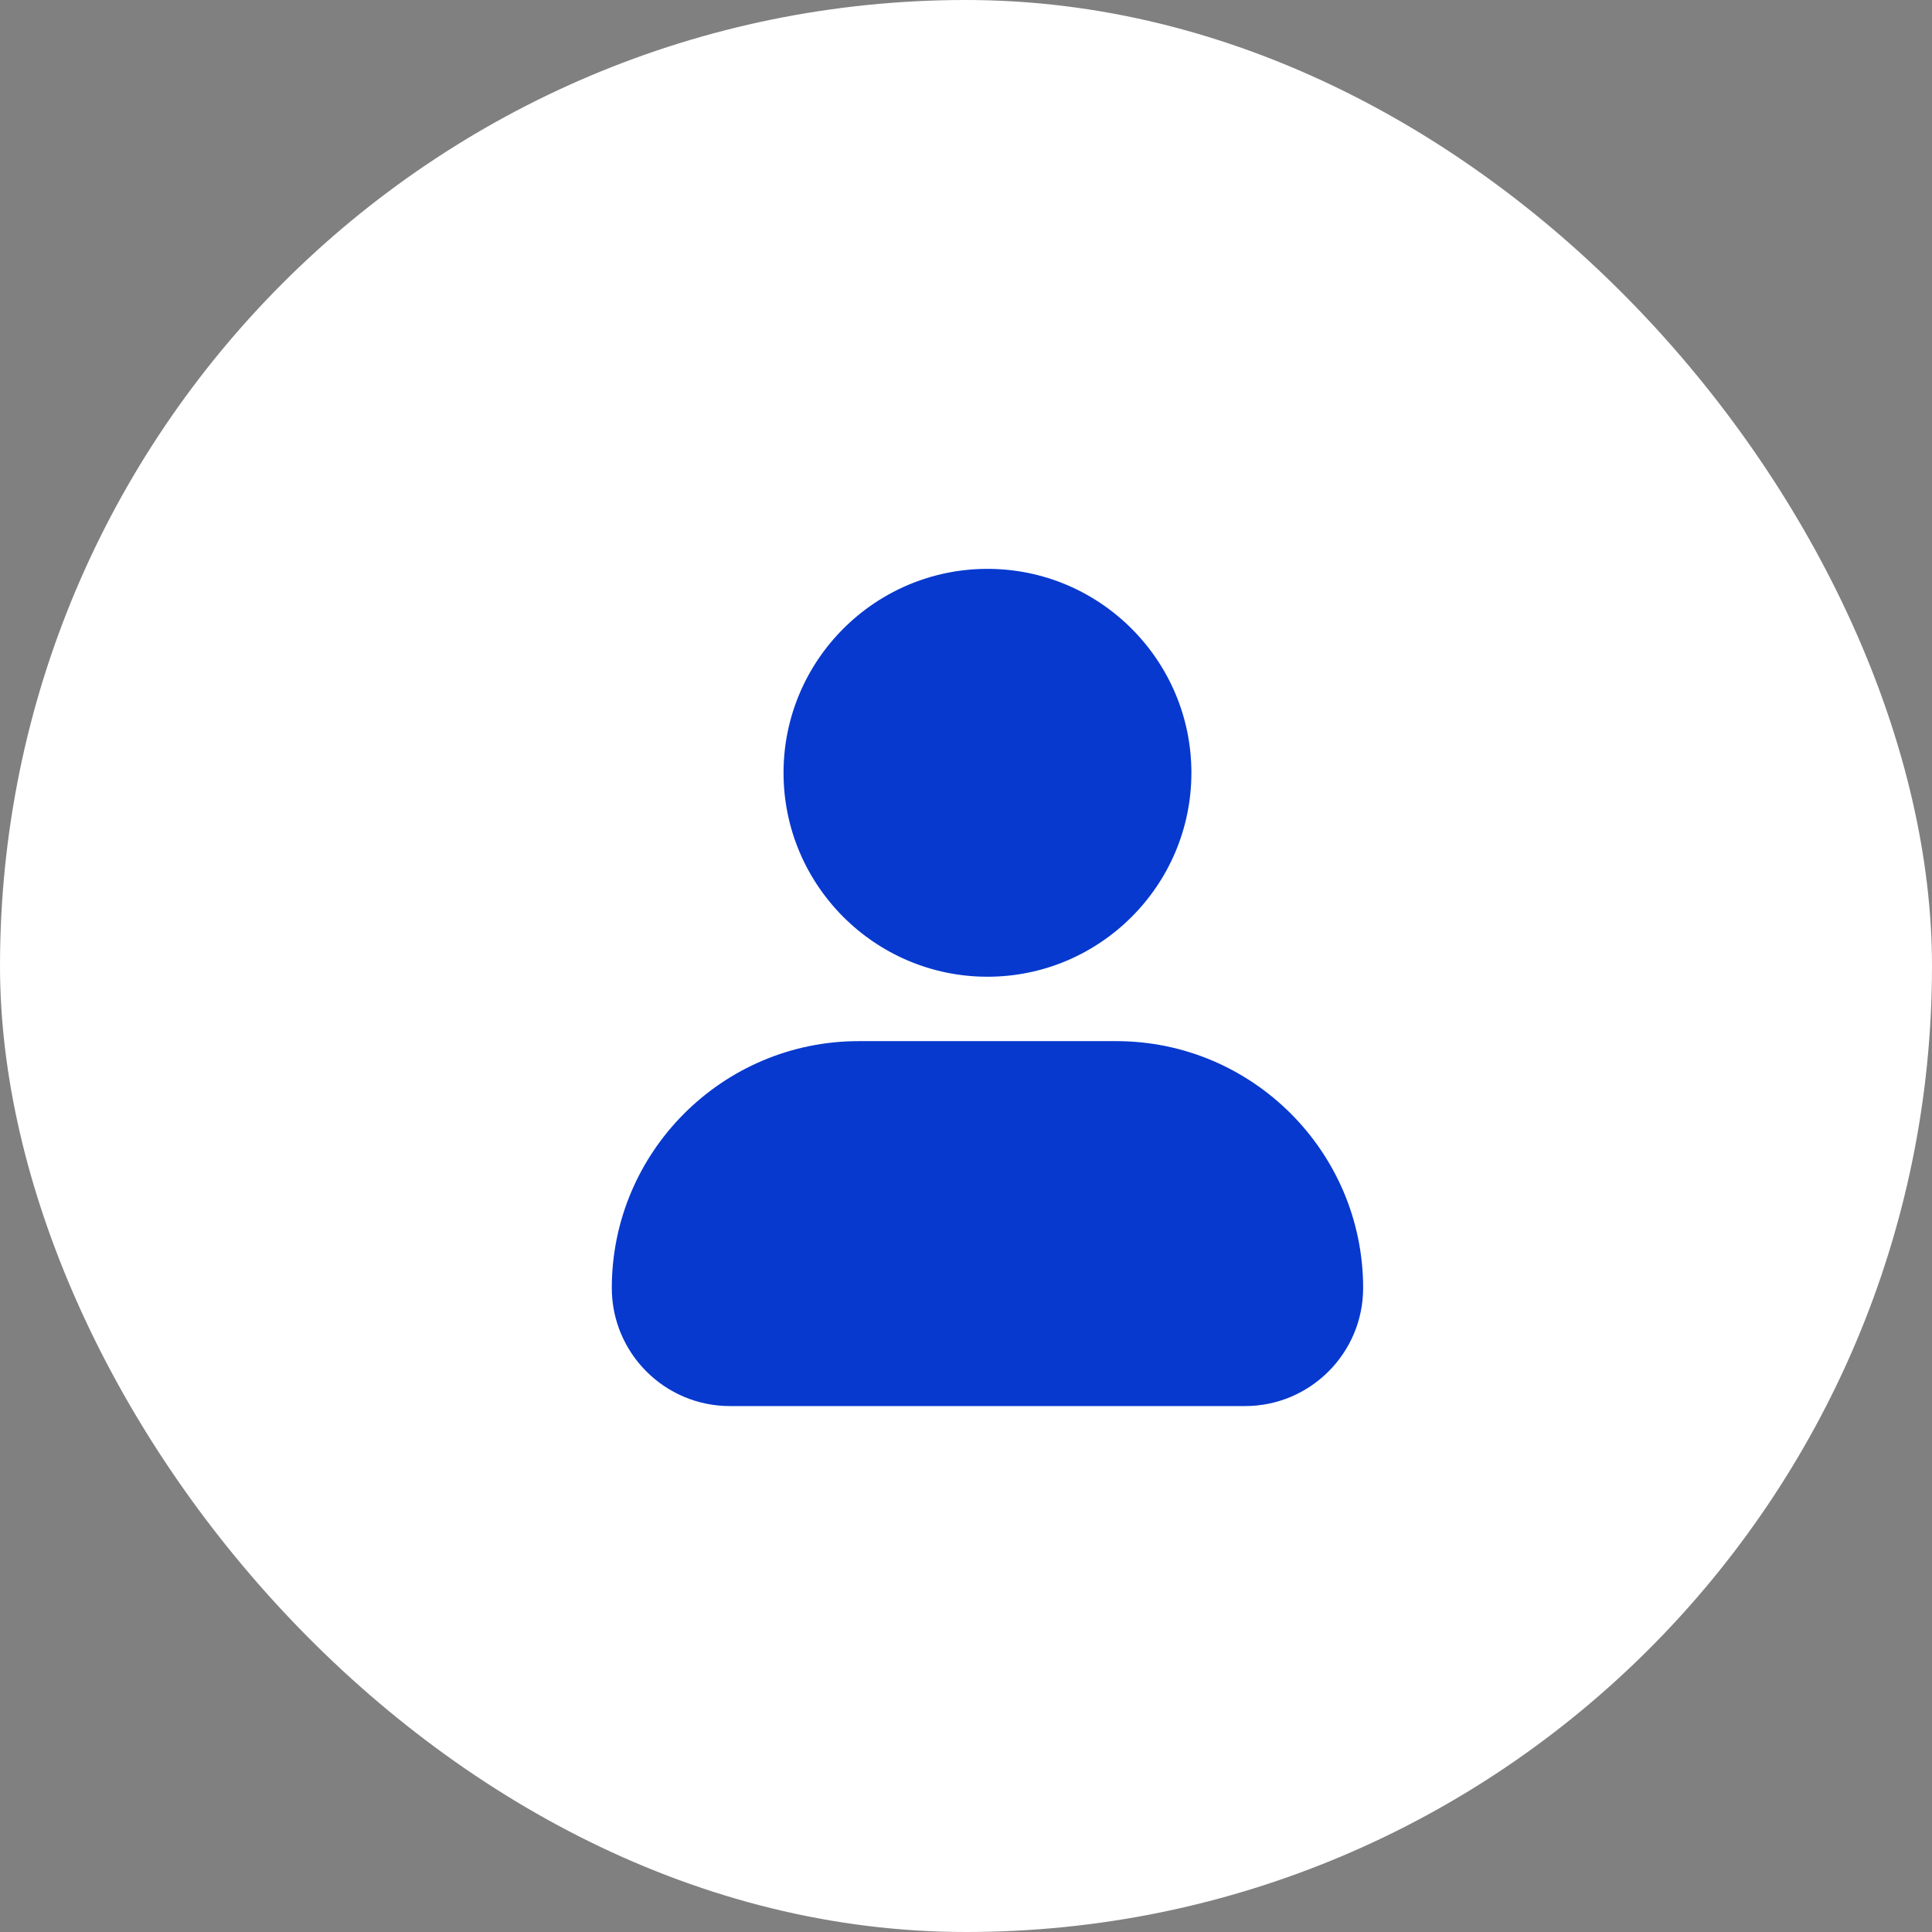
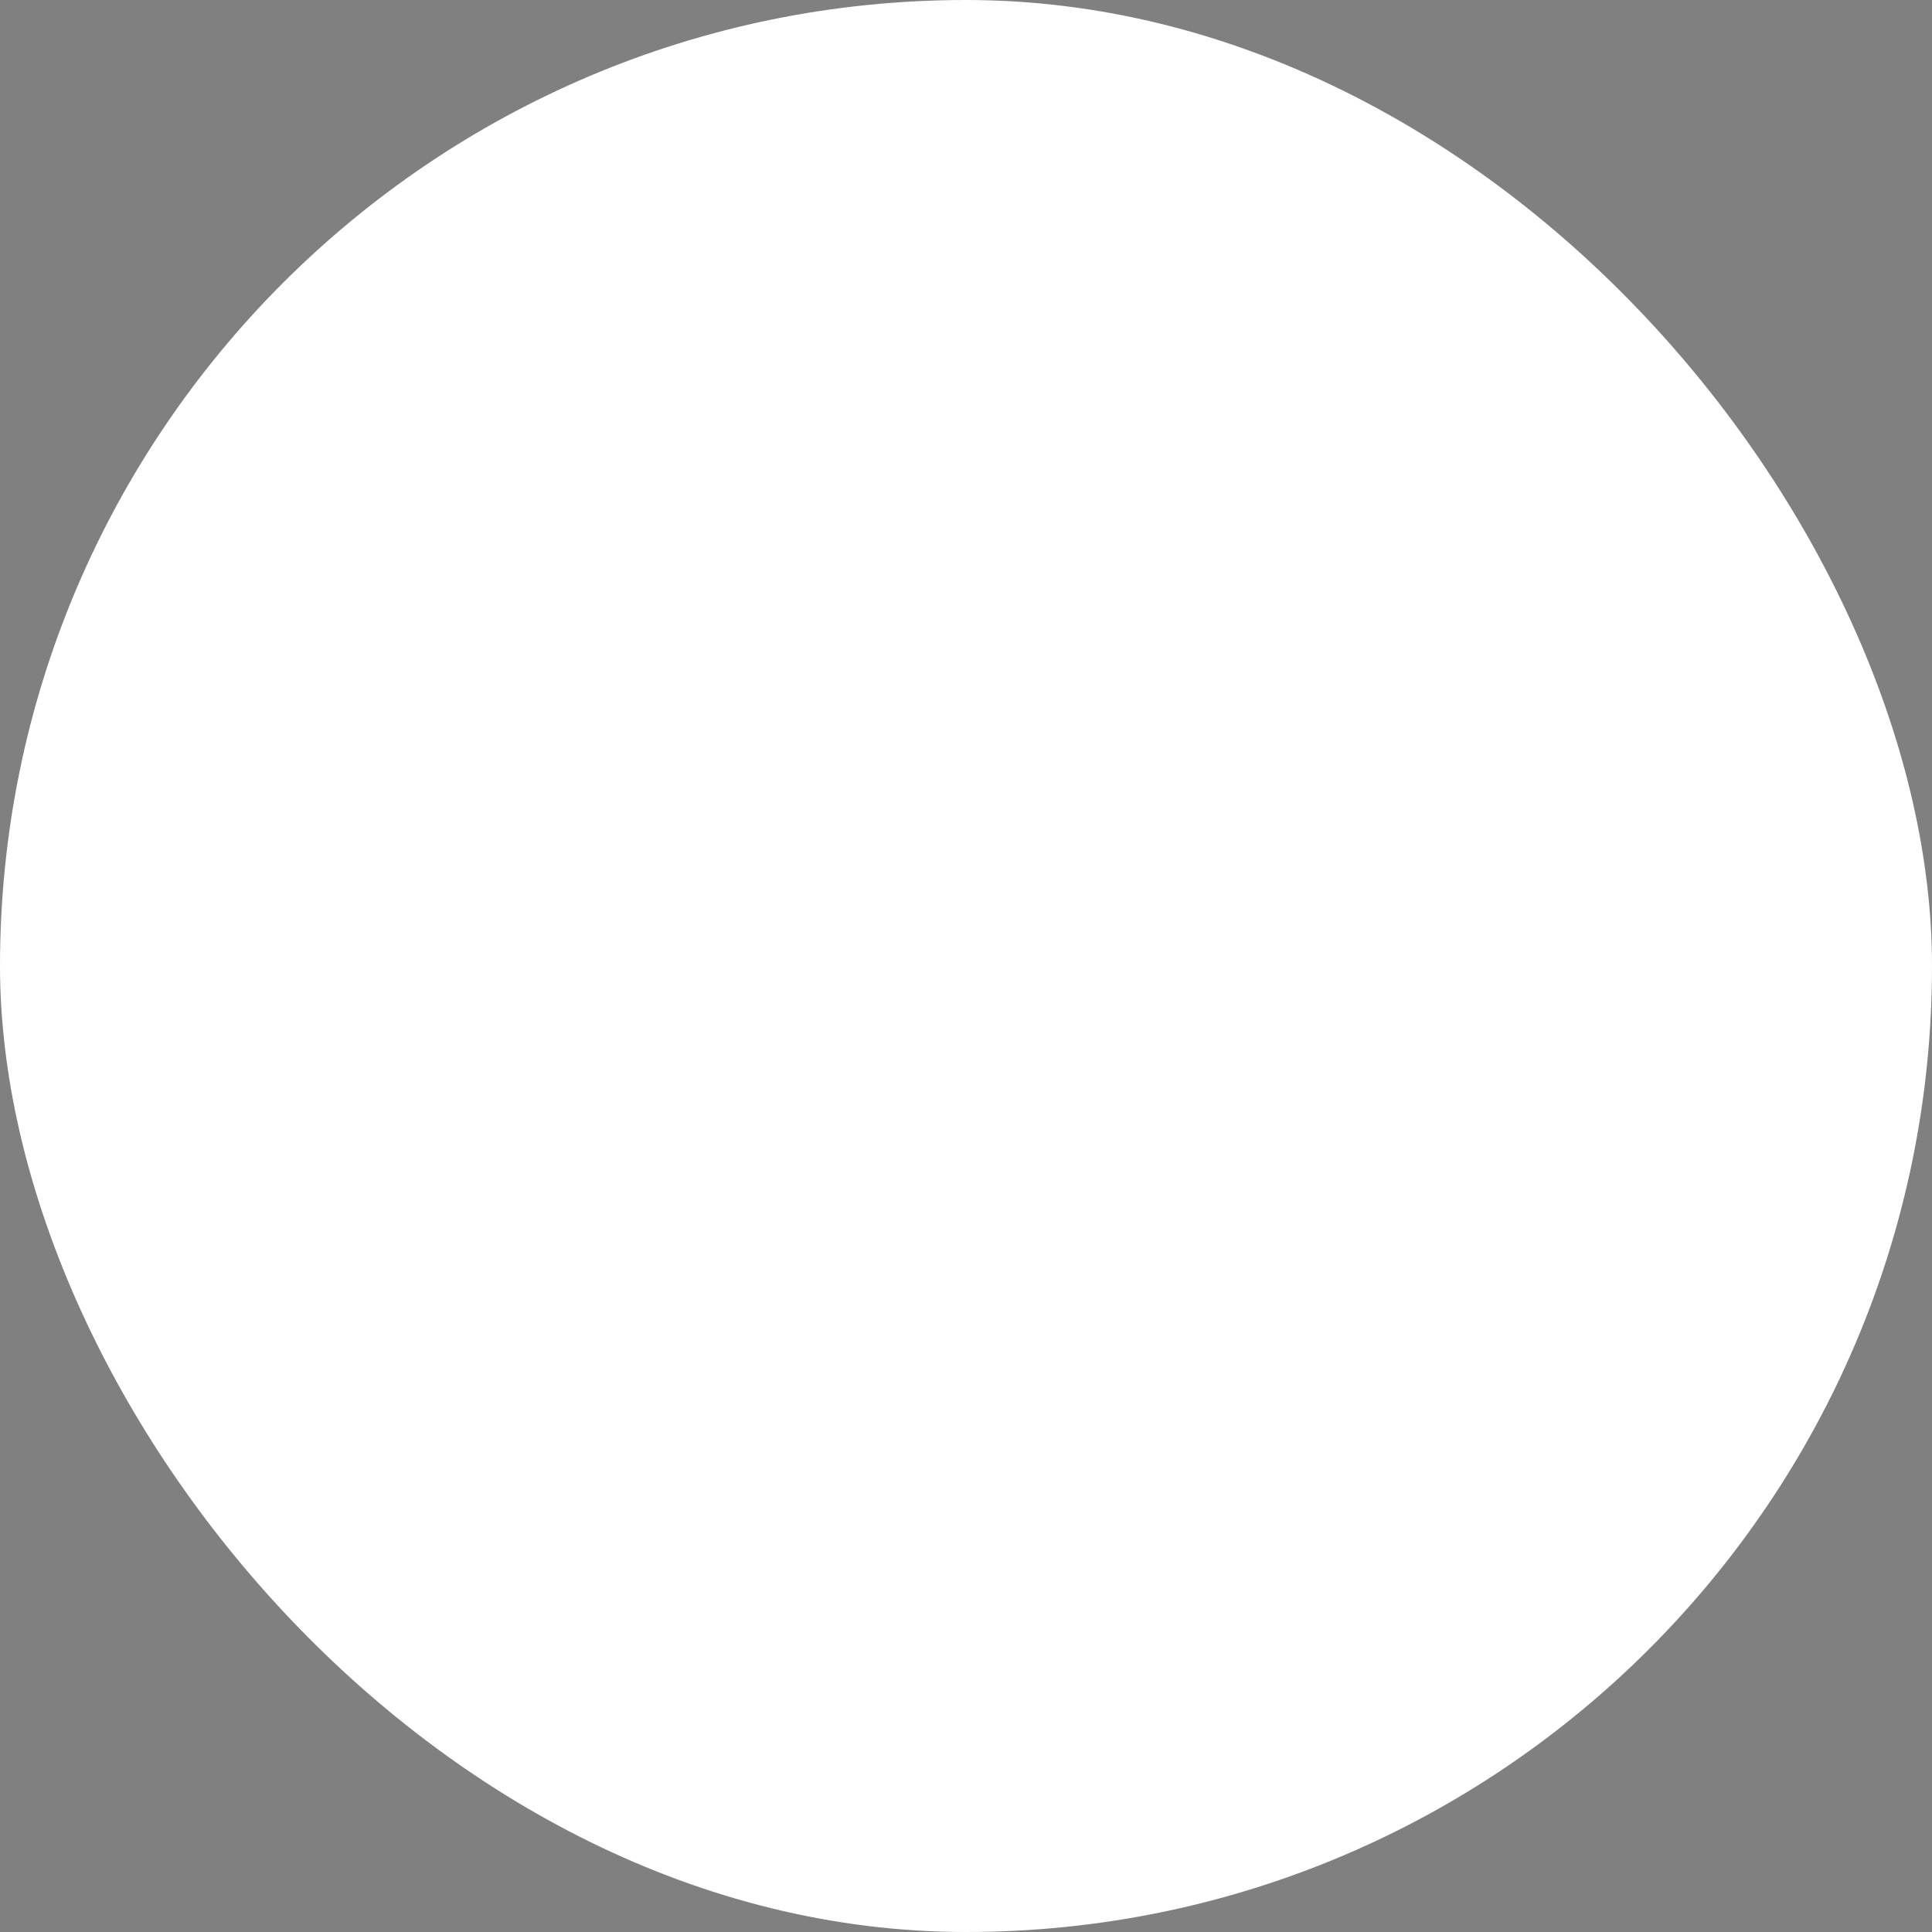
<svg xmlns="http://www.w3.org/2000/svg" width="45" height="45" viewBox="0 0 45 45" fill="none">
  <rect x="0" y="0" width="45" height="45" fill="#808080" stroke="none" />
  <rect width="45" height="45" rx="22.5" fill="white" />
-   <path d="M18.25 18C18.25 15.381 20.381 13.25 23 13.25C25.619 13.25 27.75 15.381 27.75 18C27.75 20.619 25.619 22.75 23 22.75C20.381 22.75 18.25 20.619 18.25 18ZM26 24.25H20C16.83 24.25 14.25 26.83 14.25 30C14.25 31.517 15.483 32.75 17 32.75H29C30.517 32.75 31.75 31.517 31.75 30C31.75 26.83 29.17 24.25 26 24.25Z" fill="#0739CF" />
</svg>